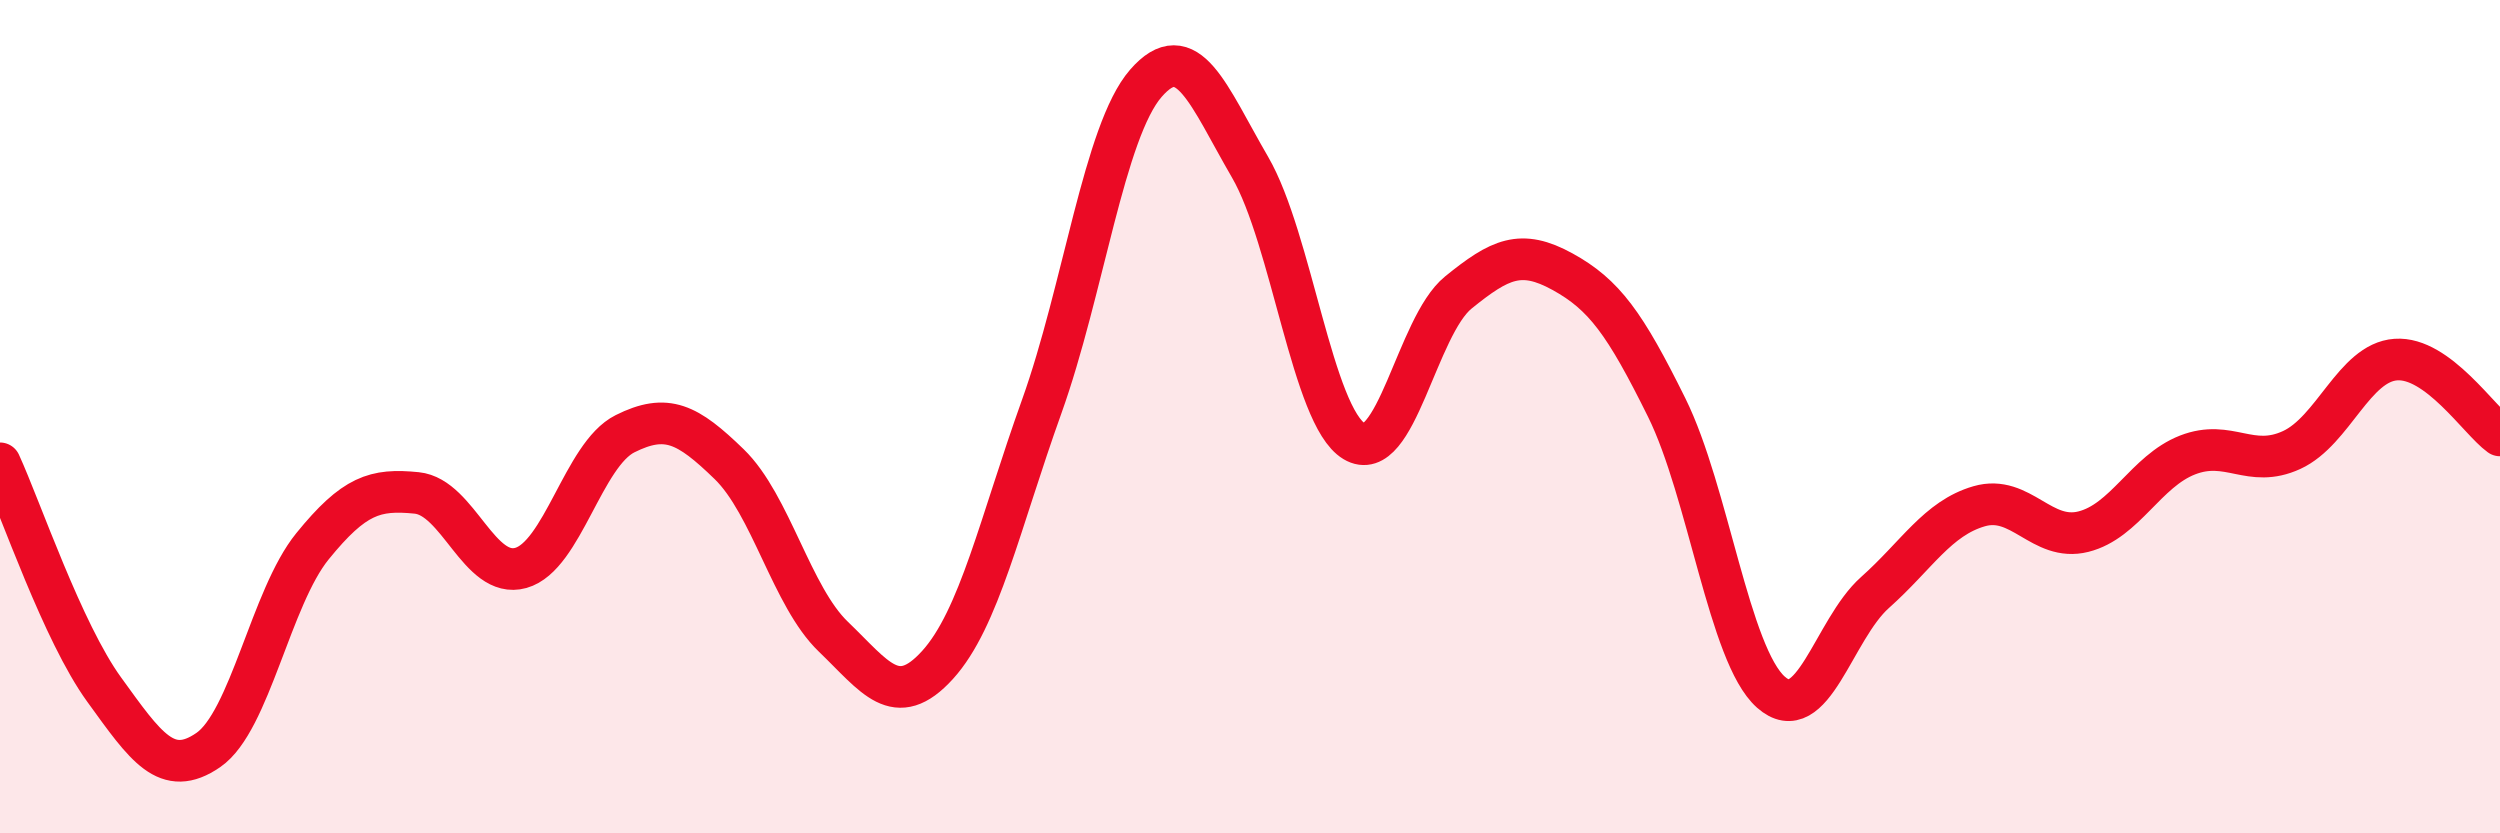
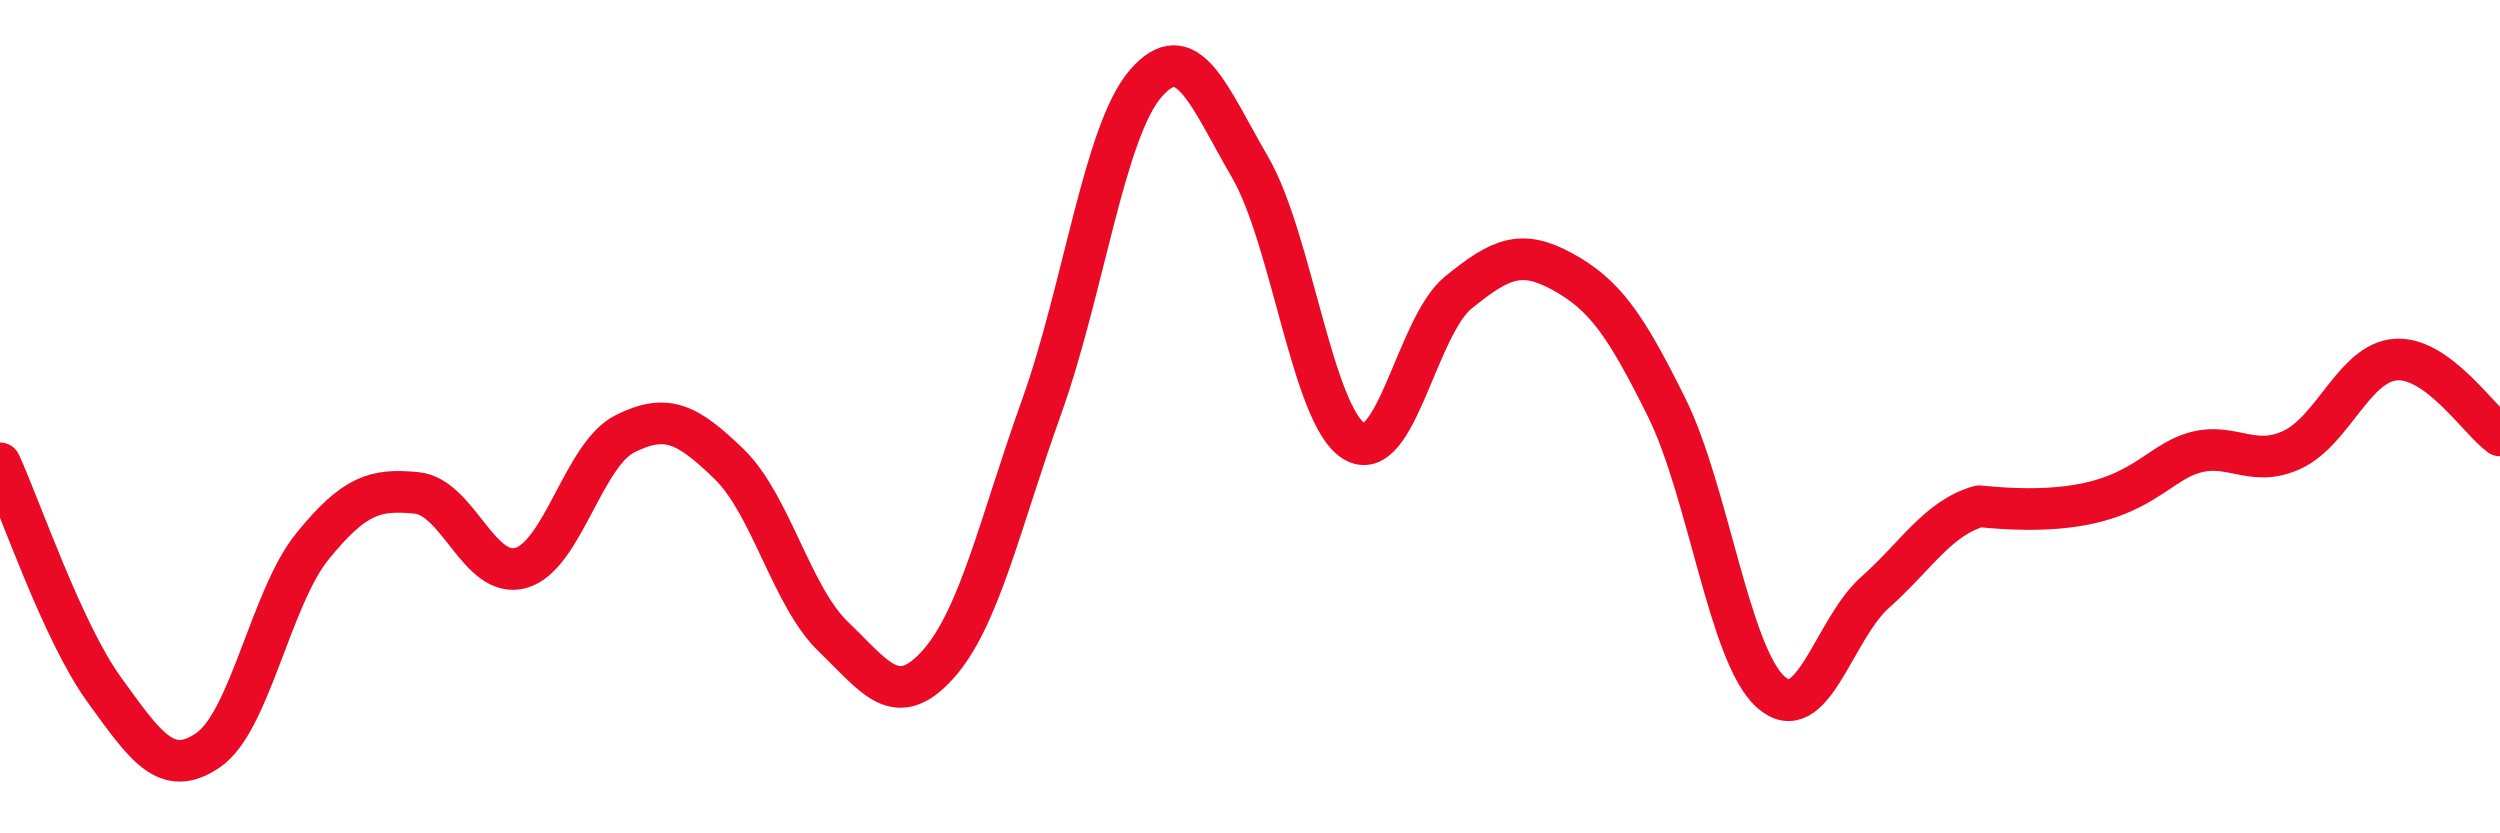
<svg xmlns="http://www.w3.org/2000/svg" width="60" height="20" viewBox="0 0 60 20">
-   <path d="M 0,11.12 C 0.5,12.21 1.5,15.17 2.5,16.55 C 3.5,17.93 4,18.69 5,18 C 6,17.31 6.5,14.34 7.5,13.11 C 8.5,11.88 9,11.73 10,11.83 C 11,11.93 11.5,13.91 12.5,13.63 C 13.5,13.35 14,10.91 15,10.41 C 16,9.91 16.5,10.17 17.5,11.14 C 18.5,12.11 19,14.32 20,15.28 C 21,16.24 21.5,17.06 22.5,15.96 C 23.5,14.86 24,12.55 25,9.76 C 26,6.97 26.5,3.15 27.5,2 C 28.5,0.85 29,2.29 30,4.01 C 31,5.73 31.5,9.99 32.5,10.59 C 33.5,11.19 34,7.83 35,7.02 C 36,6.21 36.5,5.97 37.5,6.52 C 38.5,7.07 39,7.76 40,9.78 C 41,11.8 41.5,15.72 42.5,16.61 C 43.5,17.5 44,15.11 45,14.22 C 46,13.33 46.5,12.44 47.5,12.15 C 48.5,11.86 49,13.01 50,12.76 C 51,12.51 51.5,11.31 52.5,10.92 C 53.5,10.53 54,11.26 55,10.8 C 56,10.34 56.5,8.7 57.5,8.63 C 58.5,8.56 59.5,10.09 60,10.45L60 20L0 20Z" fill="#EB0A25" opacity="0.1" stroke-linecap="round" stroke-linejoin="round" />
-   <path d="M 0,11.12 C 0.5,12.21 1.5,15.17 2.5,16.55 C 3.5,17.93 4,18.69 5,18 C 6,17.31 6.5,14.34 7.5,13.11 C 8.5,11.88 9,11.73 10,11.83 C 11,11.93 11.5,13.91 12.5,13.63 C 13.5,13.35 14,10.91 15,10.41 C 16,9.91 16.5,10.17 17.5,11.14 C 18.5,12.11 19,14.32 20,15.28 C 21,16.24 21.5,17.06 22.5,15.96 C 23.5,14.86 24,12.55 25,9.76 C 26,6.97 26.5,3.15 27.5,2 C 28.5,0.85 29,2.29 30,4.01 C 31,5.73 31.5,9.99 32.5,10.59 C 33.5,11.19 34,7.83 35,7.02 C 36,6.21 36.5,5.97 37.5,6.52 C 38.5,7.07 39,7.76 40,9.78 C 41,11.8 41.5,15.72 42.5,16.61 C 43.5,17.5 44,15.11 45,14.22 C 46,13.33 46.5,12.44 47.5,12.15 C 48.5,11.86 49,13.01 50,12.76 C 51,12.51 51.5,11.31 52.5,10.92 C 53.5,10.53 54,11.26 55,10.8 C 56,10.34 56.5,8.7 57.5,8.63 C 58.5,8.56 59.5,10.09 60,10.45" stroke="#EB0A25" stroke-width="1" fill="none" stroke-linecap="round" stroke-linejoin="round" />
+   <path d="M 0,11.12 C 0.5,12.21 1.5,15.17 2.5,16.55 C 3.5,17.93 4,18.69 5,18 C 6,17.31 6.5,14.34 7.5,13.11 C 8.5,11.88 9,11.73 10,11.83 C 11,11.93 11.5,13.91 12.5,13.63 C 13.5,13.35 14,10.91 15,10.41 C 16,9.91 16.5,10.17 17.5,11.14 C 18.5,12.11 19,14.32 20,15.28 C 21,16.24 21.5,17.06 22.5,15.96 C 23.5,14.86 24,12.55 25,9.76 C 26,6.97 26.5,3.15 27.5,2 C 28.5,0.85 29,2.29 30,4.01 C 31,5.73 31.5,9.99 32.5,10.59 C 33.5,11.19 34,7.83 35,7.02 C 36,6.21 36.5,5.97 37.5,6.52 C 38.5,7.07 39,7.76 40,9.78 C 41,11.8 41.5,15.72 42.5,16.61 C 43.5,17.5 44,15.11 45,14.22 C 46,13.33 46.5,12.44 47.5,12.15 C 51,12.51 51.5,11.31 52.5,10.92 C 53.5,10.53 54,11.26 55,10.8 C 56,10.34 56.5,8.7 57.5,8.63 C 58.5,8.56 59.5,10.09 60,10.45" stroke="#EB0A25" stroke-width="1" fill="none" stroke-linecap="round" stroke-linejoin="round" />
</svg>